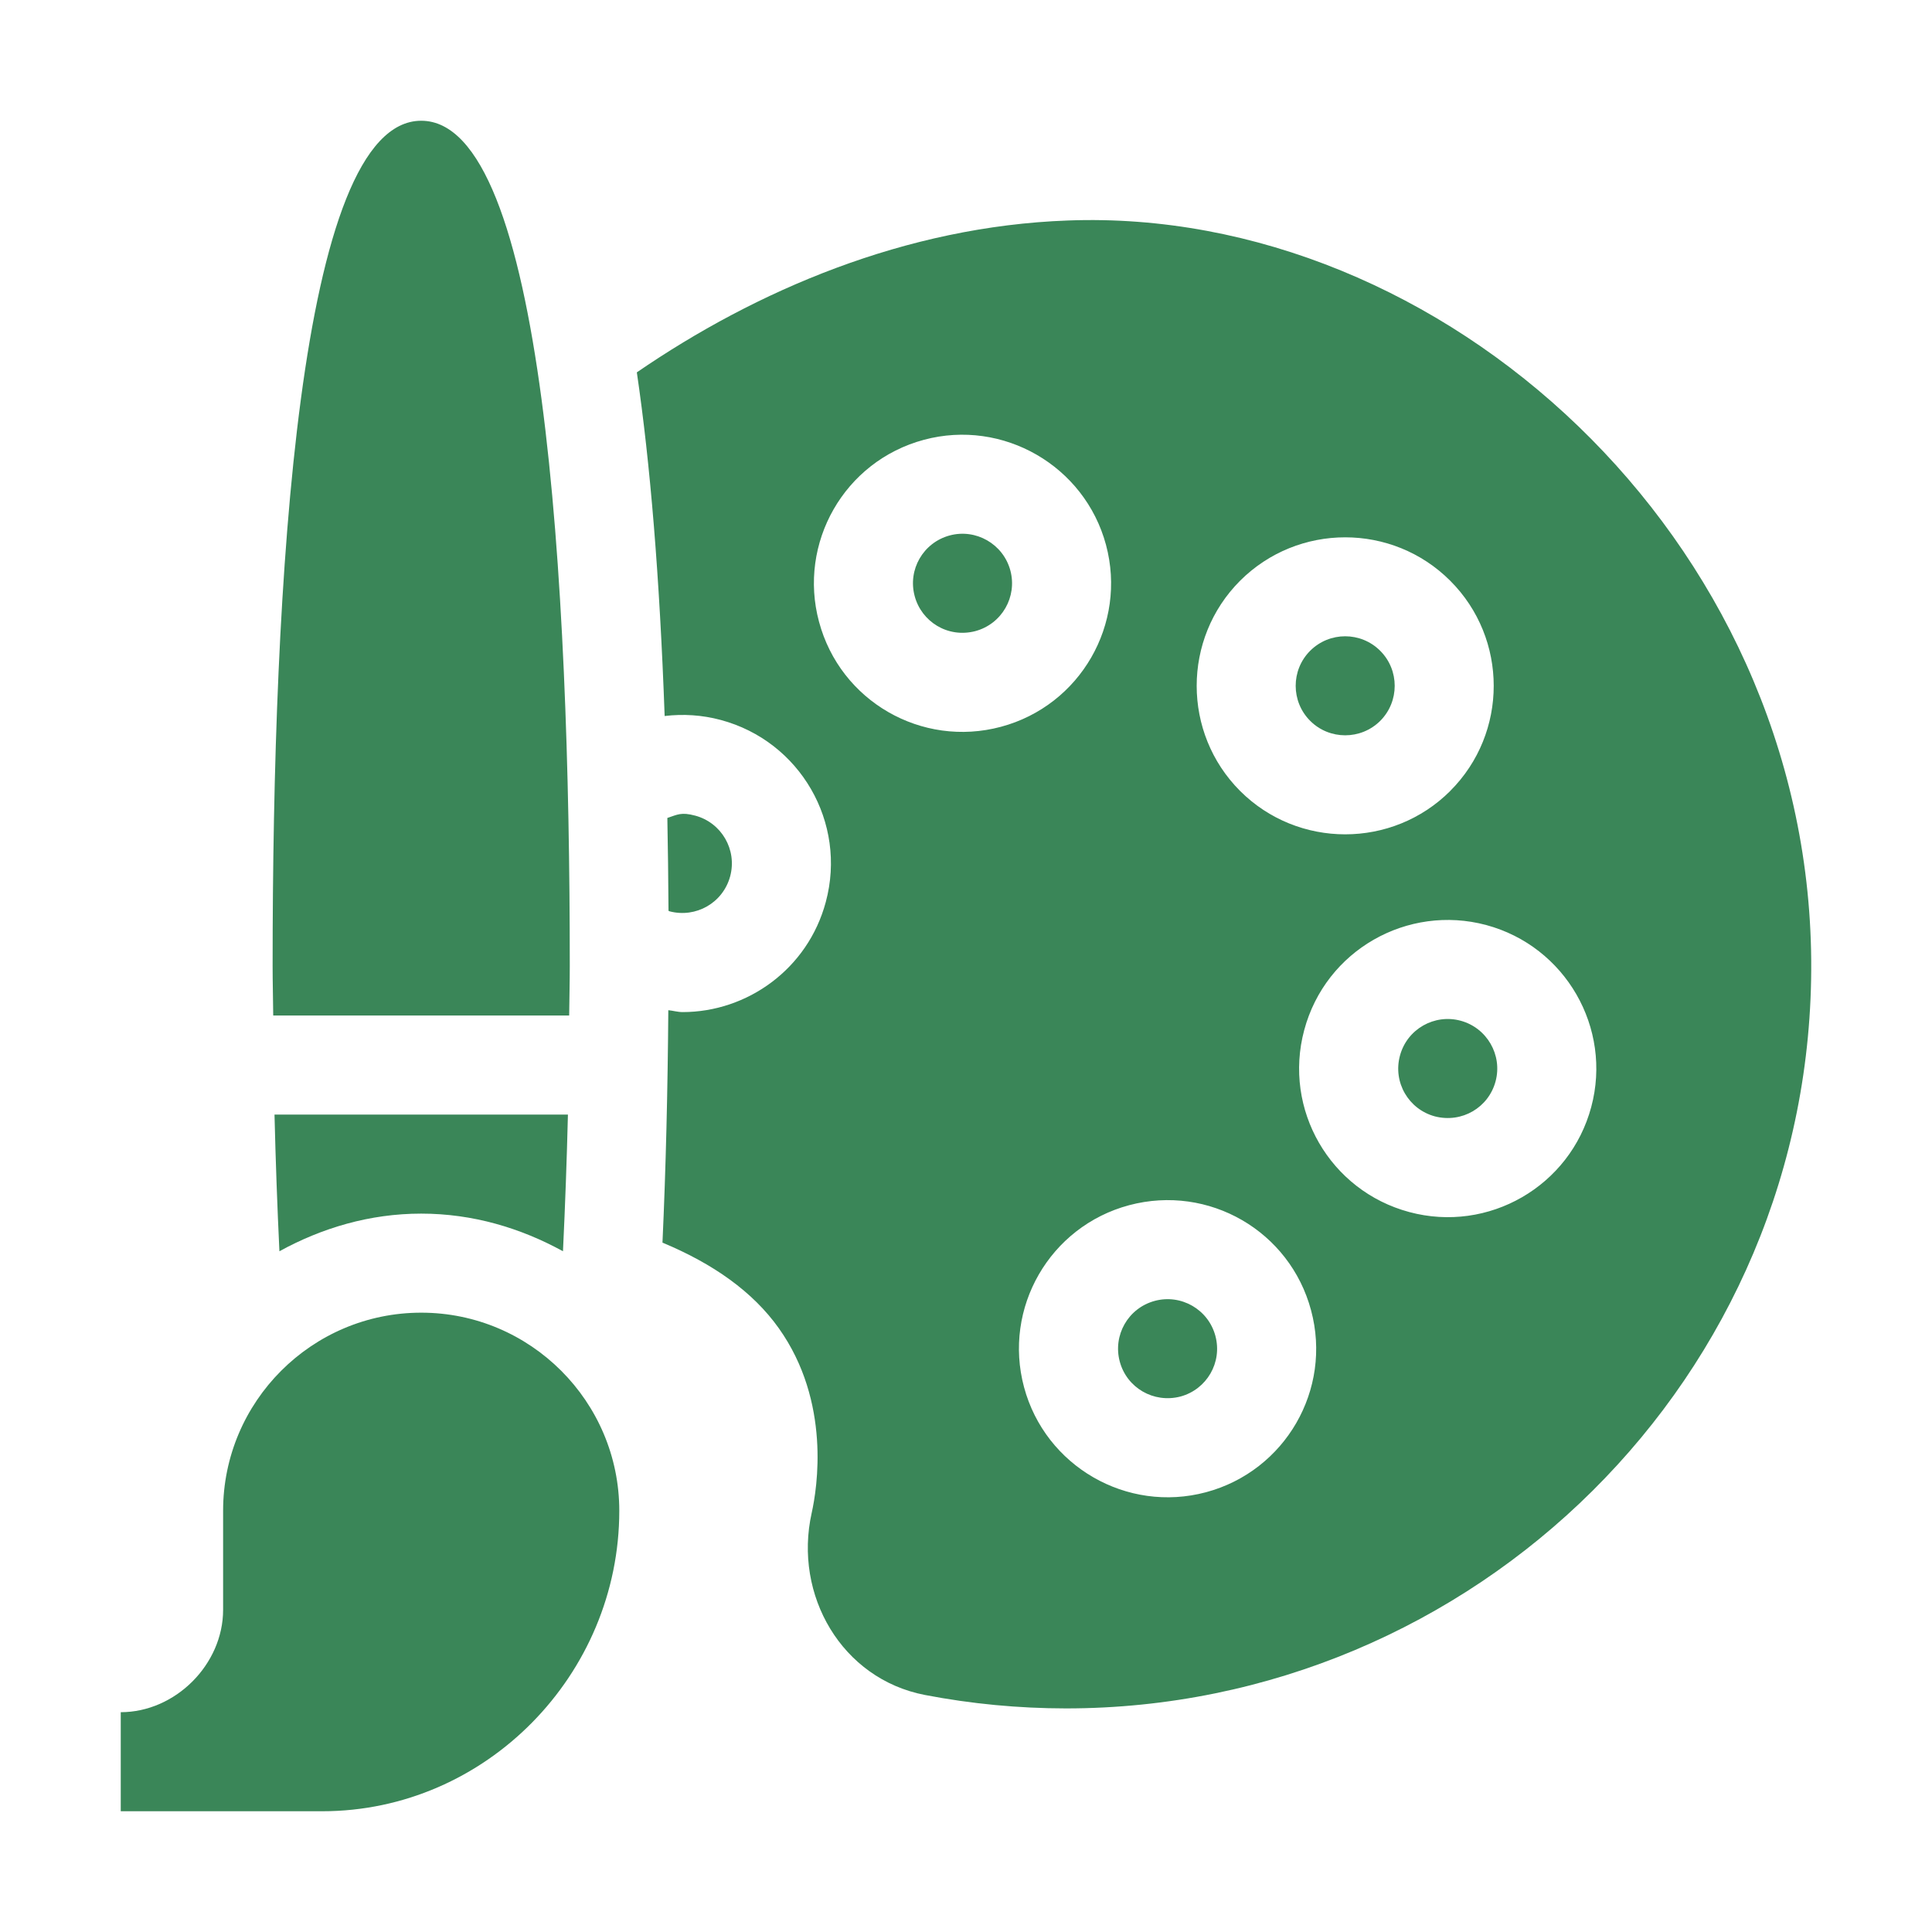
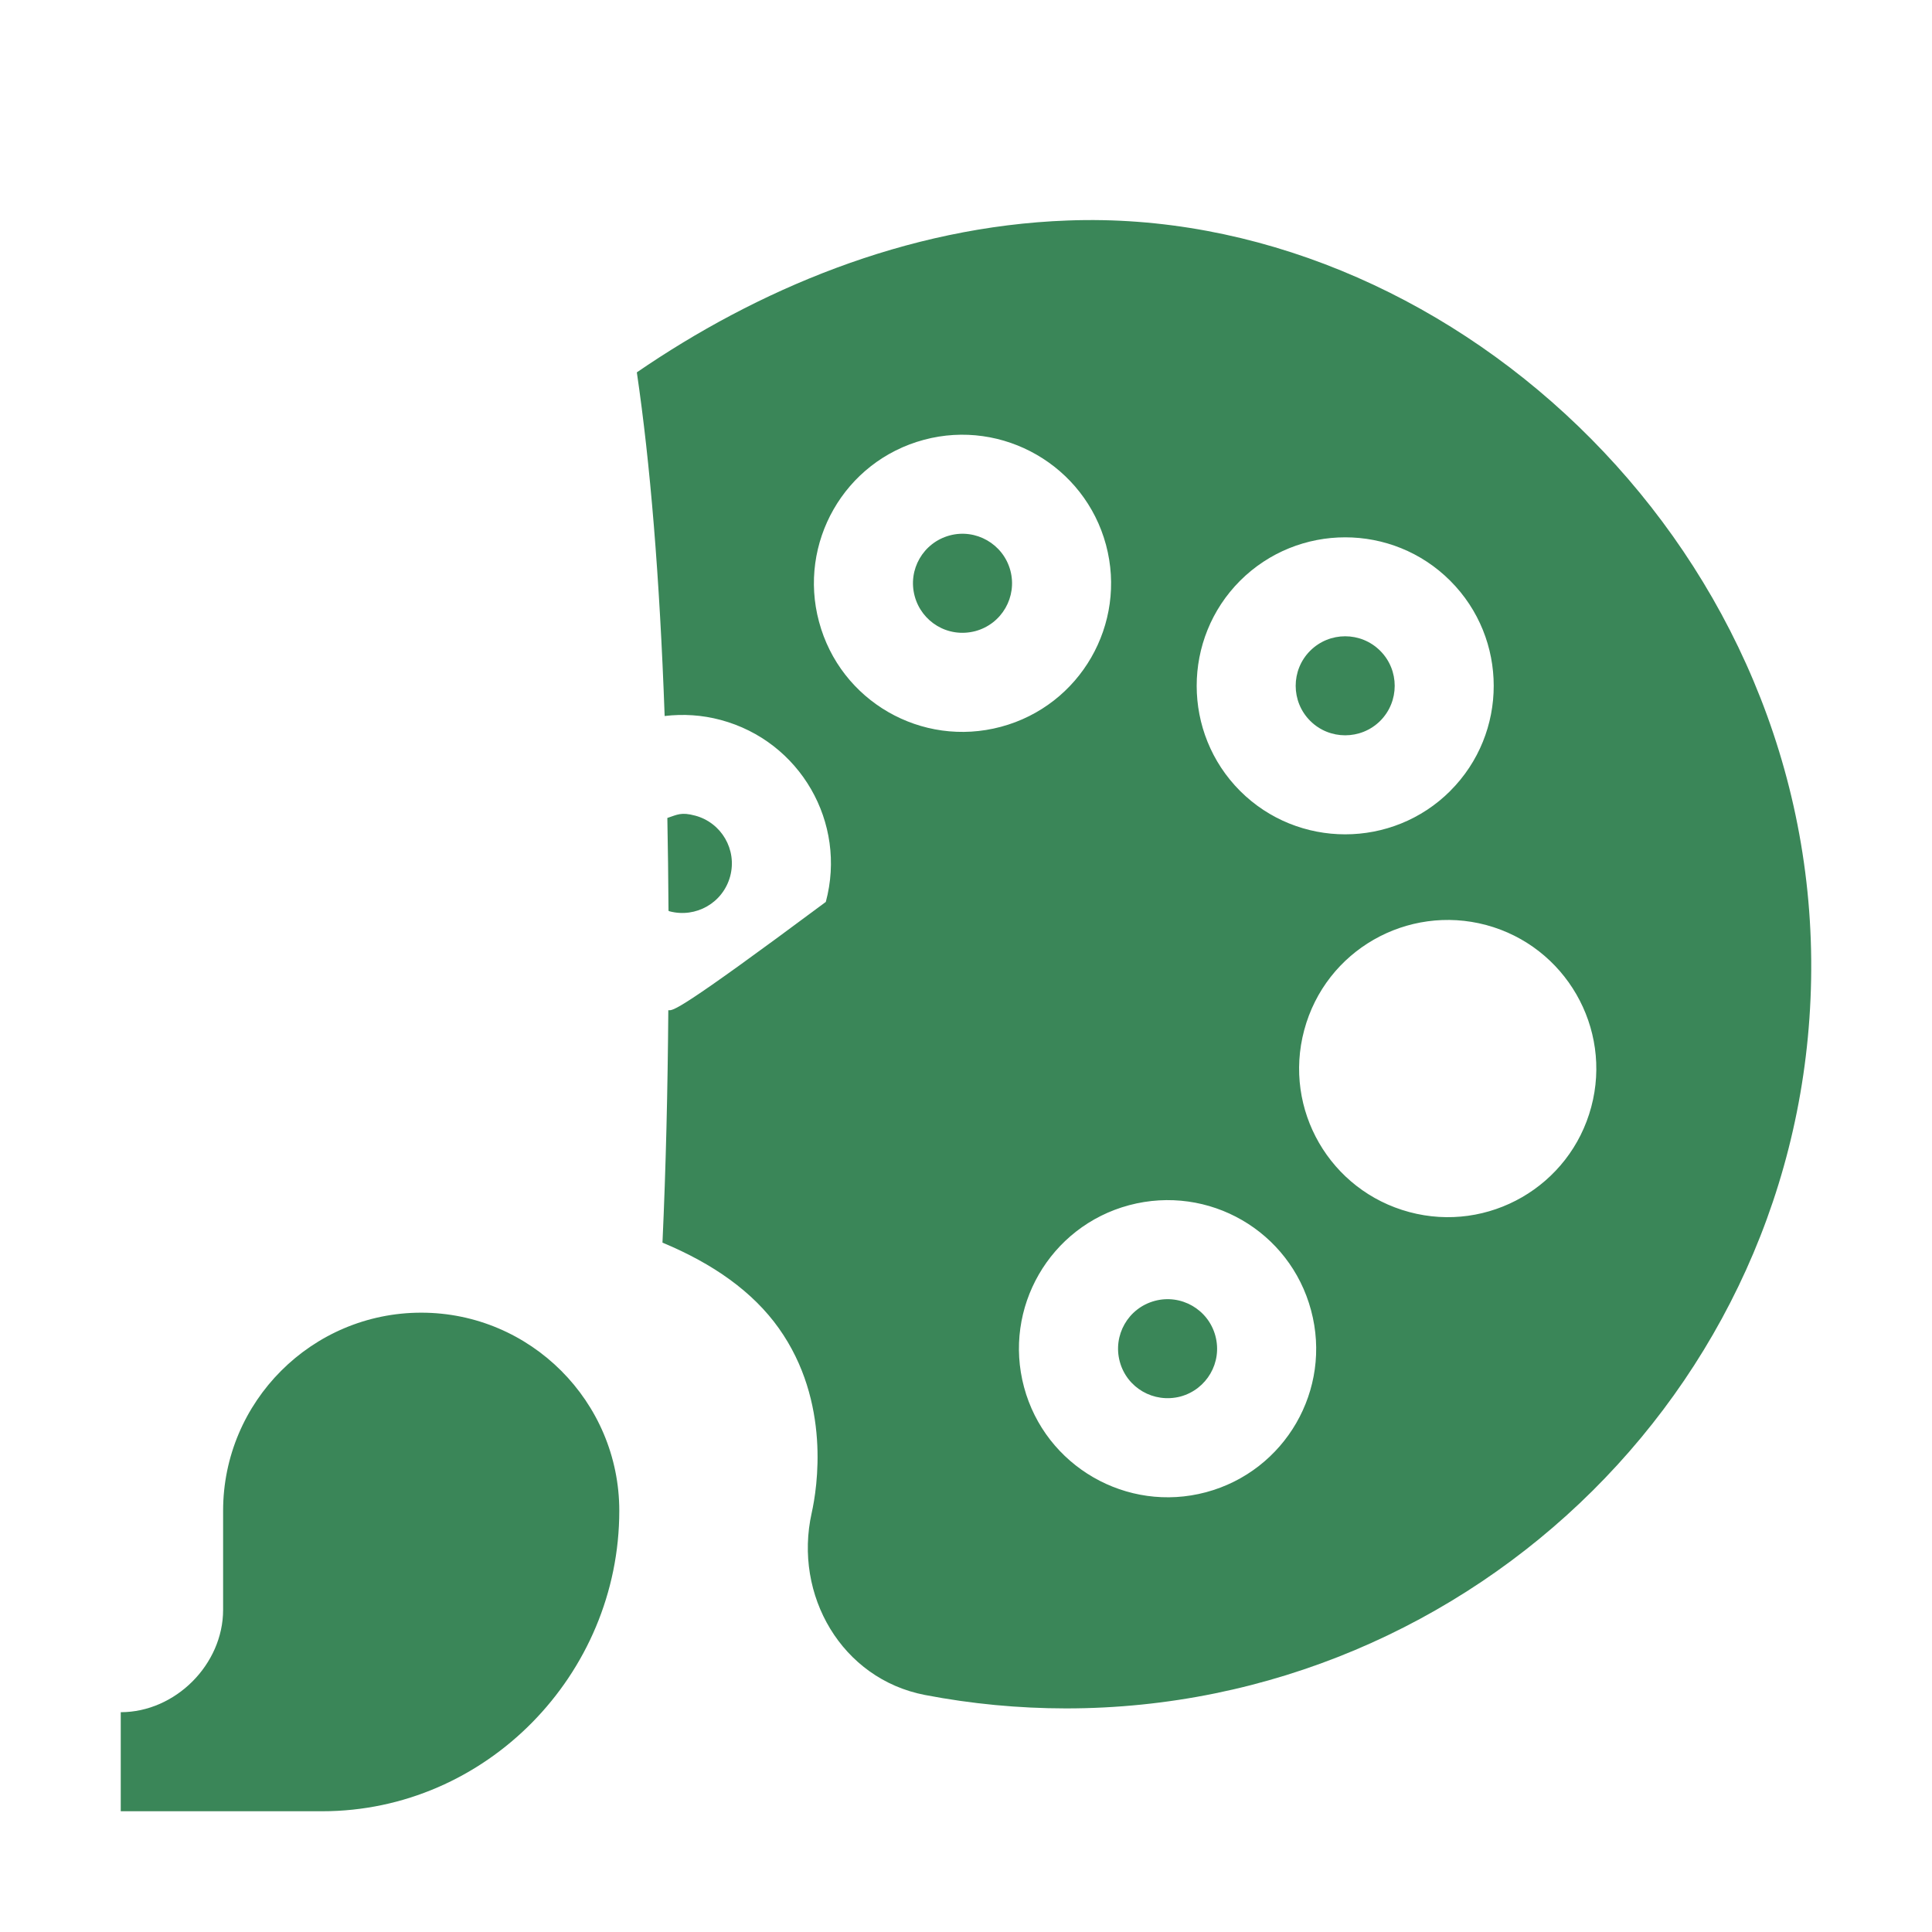
<svg xmlns="http://www.w3.org/2000/svg" width="48" height="48" viewBox="0 0 48 48" fill="none">
  <path d="M15.386 37.535C15.386 34.821 13.179 32.613 10.465 32.613C7.75 32.613 5.543 34.821 5.543 37.535V39.996C5.543 41.352 4.357 42.539 3 42.539V45H8.004C12.075 45 15.386 41.606 15.386 37.535ZM23.595 13.303C22.938 13.48 22.548 14.152 22.725 14.81C22.894 15.443 23.544 15.859 24.232 15.68C24.893 15.502 25.277 14.826 25.102 14.173C24.924 13.513 24.244 13.128 23.595 13.303ZM16.634 22.641C17.287 22.814 17.962 22.434 18.141 21.771C18.318 21.108 17.923 20.439 17.272 20.264H17.271C16.922 20.17 16.827 20.241 16.58 20.322C16.594 21.063 16.604 21.832 16.609 22.629C16.618 22.631 16.625 22.639 16.634 22.641ZM30.196 33.189C30.018 32.527 29.339 32.145 28.69 32.32C28.022 32.5 27.646 33.181 27.82 33.827C27.995 34.482 28.663 34.868 29.326 34.697C29.983 34.52 30.373 33.848 30.196 33.19V33.189ZM34.291 17.91C34.771 17.43 34.771 16.648 34.291 16.169C33.812 15.689 33.032 15.687 32.55 16.169C32.071 16.648 32.071 17.431 32.552 17.91C33.03 18.388 33.811 18.388 34.291 17.91Z" fill="#3A8658" />
-   <path d="M26.532 5.478C22.49 5.624 18.78 7.222 15.822 9.251C16.154 11.507 16.388 14.316 16.513 17.789C16.973 17.734 17.445 17.763 17.906 17.887C19.878 18.415 21.047 20.436 20.517 22.408C20.071 24.076 18.564 25.145 16.958 25.145C16.84 25.145 16.722 25.11 16.604 25.098C16.589 27.066 16.544 29.014 16.459 30.873C17.72 31.397 18.705 32.094 19.348 32.998C20.65 34.828 20.303 36.974 20.166 37.589C19.71 39.633 20.915 41.713 22.979 42.111C24.134 42.333 25.307 42.444 26.483 42.445C36.603 42.445 45.081 34.224 44.999 23.852C44.913 13.332 35.809 5.129 26.532 5.478ZM30.809 14.429C32.251 12.99 34.592 12.99 36.031 14.429C37.471 15.869 37.471 18.211 36.031 19.65V19.651C34.592 21.088 32.249 21.088 30.81 19.651C29.372 18.211 29.372 15.869 30.809 14.429ZM20.348 15.446C19.824 13.5 20.966 11.459 22.957 10.926C24.915 10.401 26.949 11.569 27.478 13.536C28.006 15.504 26.84 17.529 24.868 18.057C22.901 18.584 20.876 17.423 20.348 15.446ZM29.963 37.074C27.996 37.6 25.97 36.429 25.442 34.464C24.914 32.496 26.08 30.471 28.052 29.943C30.033 29.416 32.047 30.586 32.573 32.554C33.103 34.525 31.931 36.547 29.963 37.074ZM39.534 27.503C39.007 29.474 36.98 30.642 35.013 30.113C33.047 29.586 31.873 27.568 32.403 25.592C32.936 23.602 34.974 22.46 36.924 22.982C38.891 23.51 40.061 25.538 39.534 27.503Z" fill="#3A8658" />
-   <path d="M36.287 25.359C35.643 25.185 34.96 25.561 34.781 26.229C34.603 26.892 34.998 27.561 35.649 27.736C36.323 27.91 36.983 27.515 37.157 26.866C37.333 26.211 36.942 25.535 36.287 25.359ZM14.141 25.23C14.145 24.819 14.156 24.414 14.156 24C14.156 14.458 13.516 3 10.465 3C7.414 3 6.773 14.458 6.773 24C6.773 24.414 6.785 24.819 6.788 25.23H14.141ZM10.465 30.152C11.747 30.152 12.936 30.51 13.987 31.087C14.041 29.956 14.082 28.824 14.11 27.691H6.82C6.848 28.846 6.889 29.983 6.942 31.087C7.994 30.51 9.183 30.152 10.465 30.152Z" fill="#3A8658" />
+   <path d="M26.532 5.478C22.49 5.624 18.78 7.222 15.822 9.251C16.154 11.507 16.388 14.316 16.513 17.789C16.973 17.734 17.445 17.763 17.906 17.887C19.878 18.415 21.047 20.436 20.517 22.408C16.84 25.145 16.722 25.11 16.604 25.098C16.589 27.066 16.544 29.014 16.459 30.873C17.72 31.397 18.705 32.094 19.348 32.998C20.65 34.828 20.303 36.974 20.166 37.589C19.71 39.633 20.915 41.713 22.979 42.111C24.134 42.333 25.307 42.444 26.483 42.445C36.603 42.445 45.081 34.224 44.999 23.852C44.913 13.332 35.809 5.129 26.532 5.478ZM30.809 14.429C32.251 12.99 34.592 12.99 36.031 14.429C37.471 15.869 37.471 18.211 36.031 19.65V19.651C34.592 21.088 32.249 21.088 30.81 19.651C29.372 18.211 29.372 15.869 30.809 14.429ZM20.348 15.446C19.824 13.5 20.966 11.459 22.957 10.926C24.915 10.401 26.949 11.569 27.478 13.536C28.006 15.504 26.84 17.529 24.868 18.057C22.901 18.584 20.876 17.423 20.348 15.446ZM29.963 37.074C27.996 37.6 25.97 36.429 25.442 34.464C24.914 32.496 26.08 30.471 28.052 29.943C30.033 29.416 32.047 30.586 32.573 32.554C33.103 34.525 31.931 36.547 29.963 37.074ZM39.534 27.503C39.007 29.474 36.98 30.642 35.013 30.113C33.047 29.586 31.873 27.568 32.403 25.592C32.936 23.602 34.974 22.46 36.924 22.982C38.891 23.51 40.061 25.538 39.534 27.503Z" fill="#3A8658" />
</svg>